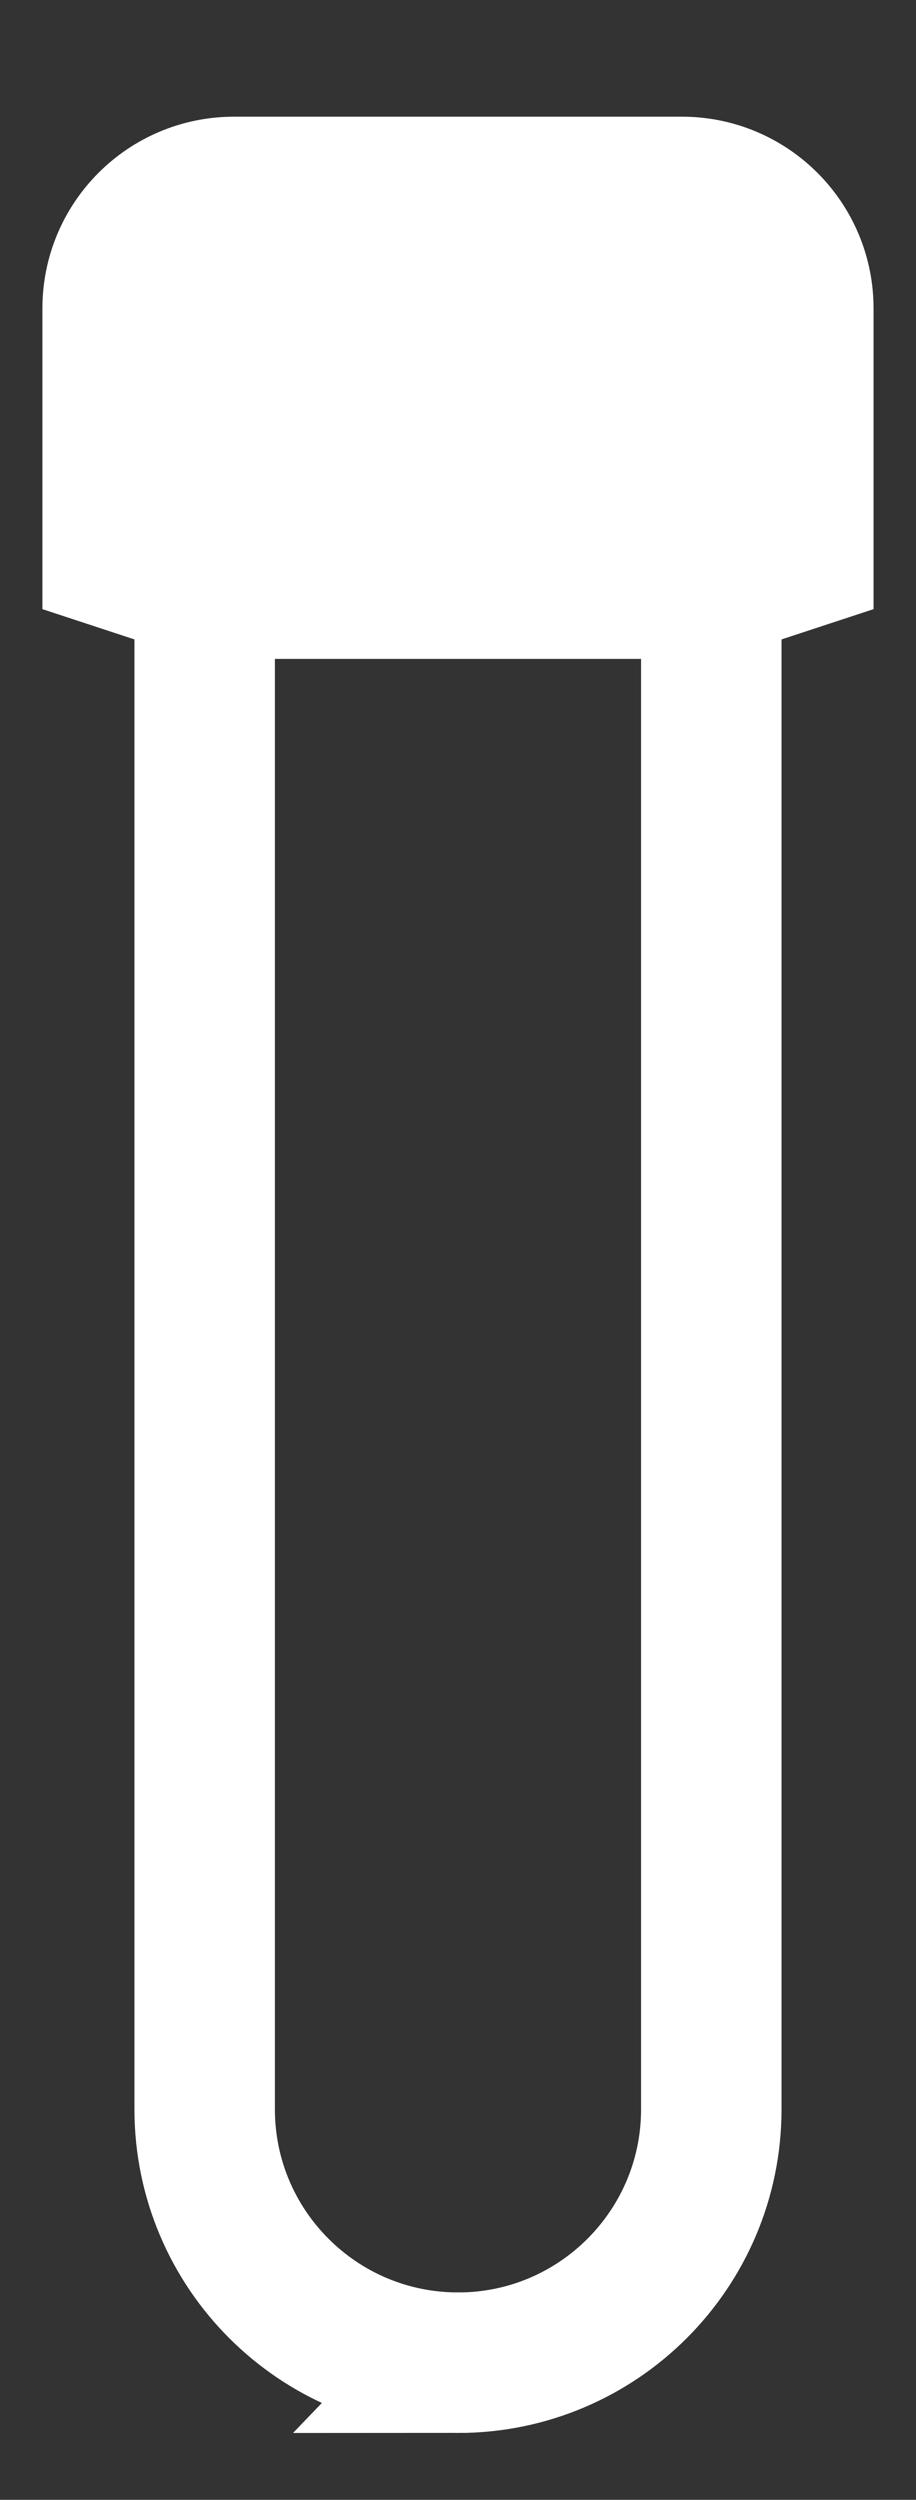
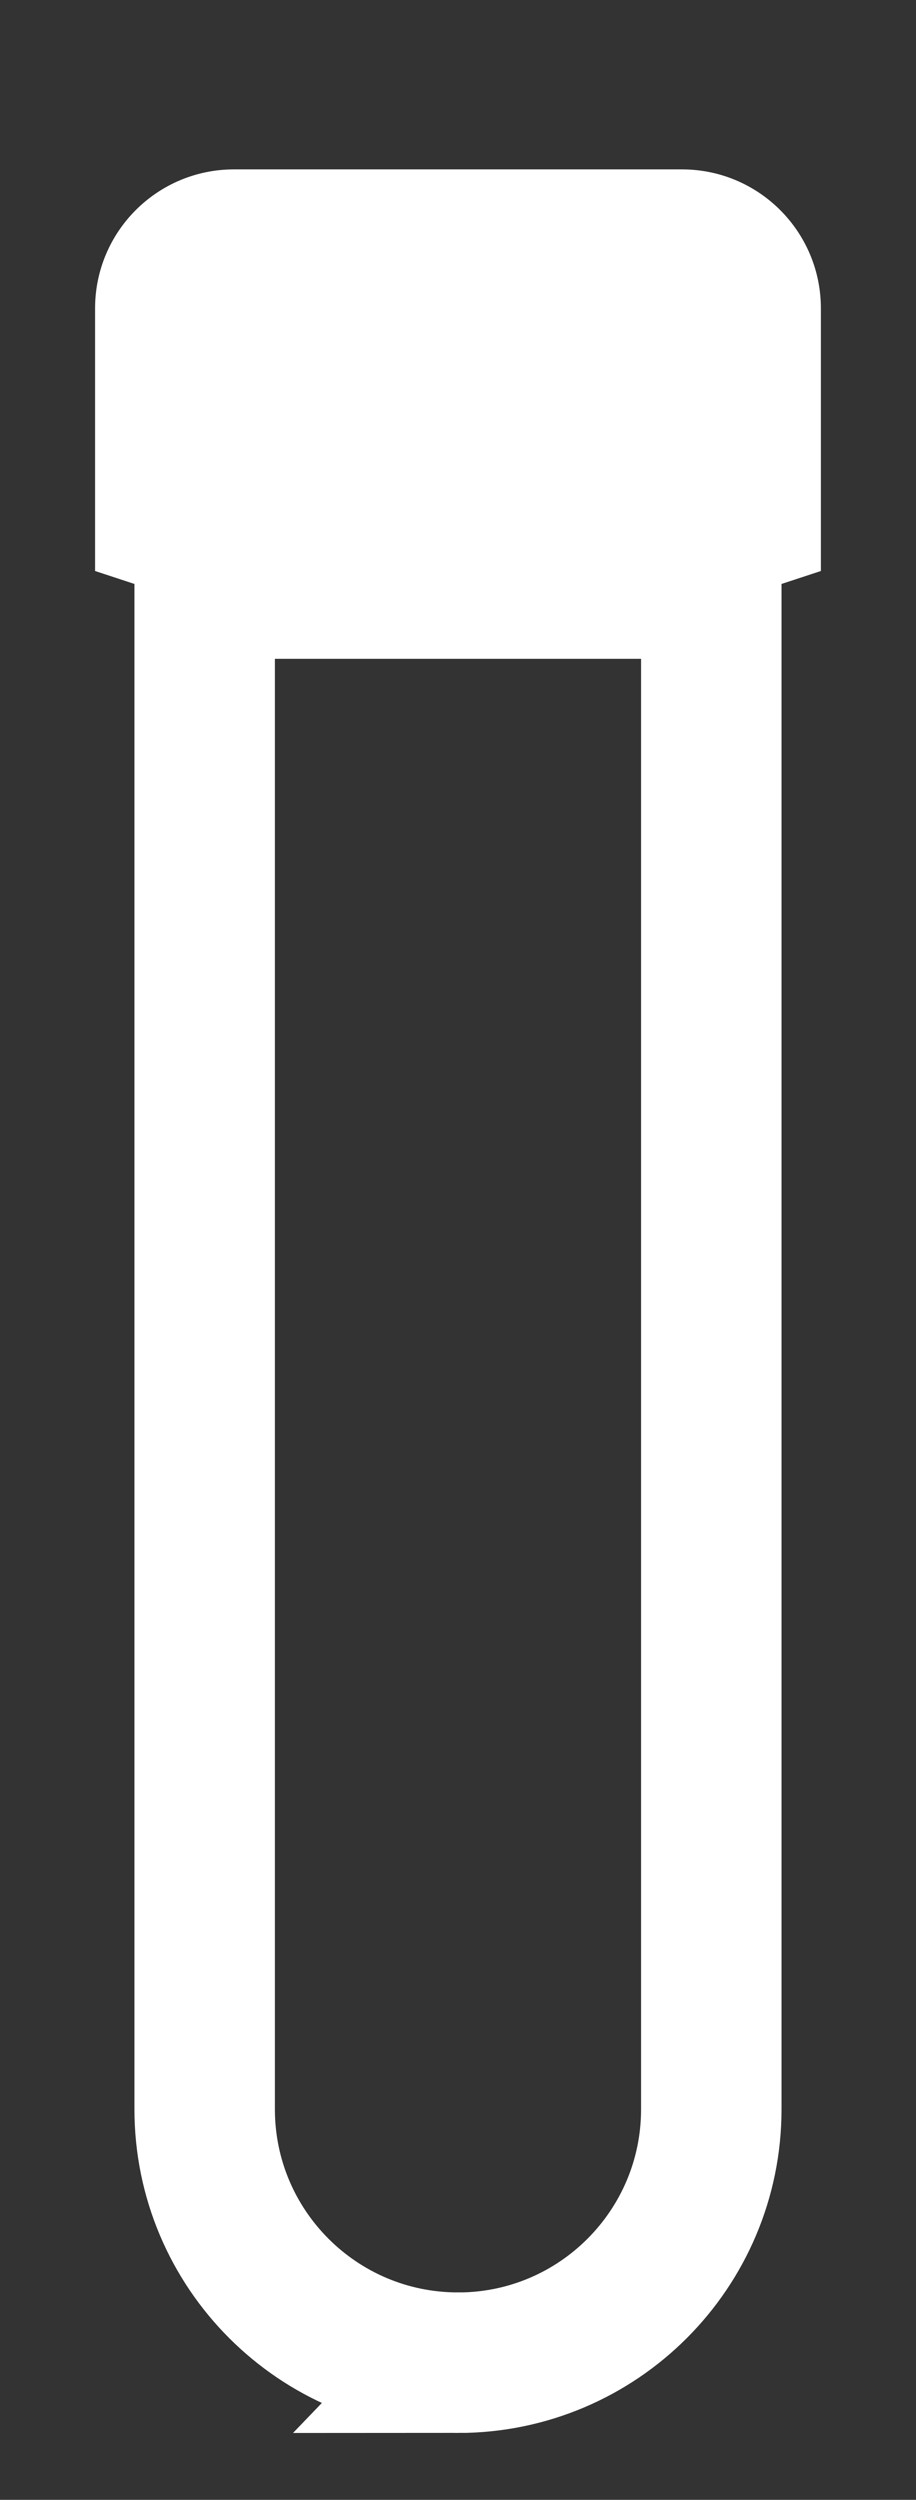
<svg xmlns="http://www.w3.org/2000/svg" id="Ebene_1" data-name="Ebene 1" viewBox="0 0 26.088 71.163">
  <rect x="0" y="0" width="26.088" height="71.163" fill="#333333" stroke="none" />
  <path d="M19.424,5.322H6.664c-1.909,0-3.456,1.547-3.456,3.456v7.115l2.621.862h14.429l2.621-.862v-7.115c0-1.909-1.547-3.456-3.456-3.456Z" fill="#fff" stroke="#fff" stroke-miterlimit="10" />
  <g>
    <path d="M13.044,67.259h-0c-3.984,0-7.215-3.23-7.215-7.215V16.755s14.429,0,14.429,0v43.29c0,3.984-3.23,7.215-7.215,7.215Z" fill="none" stroke="#fff" stroke-linecap="round" stroke-miterlimit="10" stroke-width="4" />
-     <path d="M19.424,5.322H6.664c-1.909,0-3.456,1.547-3.456,3.456v7.115l2.621.862h14.429l2.621-.862v-7.115c0-1.909-1.547-3.456-3.456-3.456Z" fill="none" stroke="#fff" stroke-linecap="round" stroke-miterlimit="10" stroke-width="4" />
  </g>
</svg>